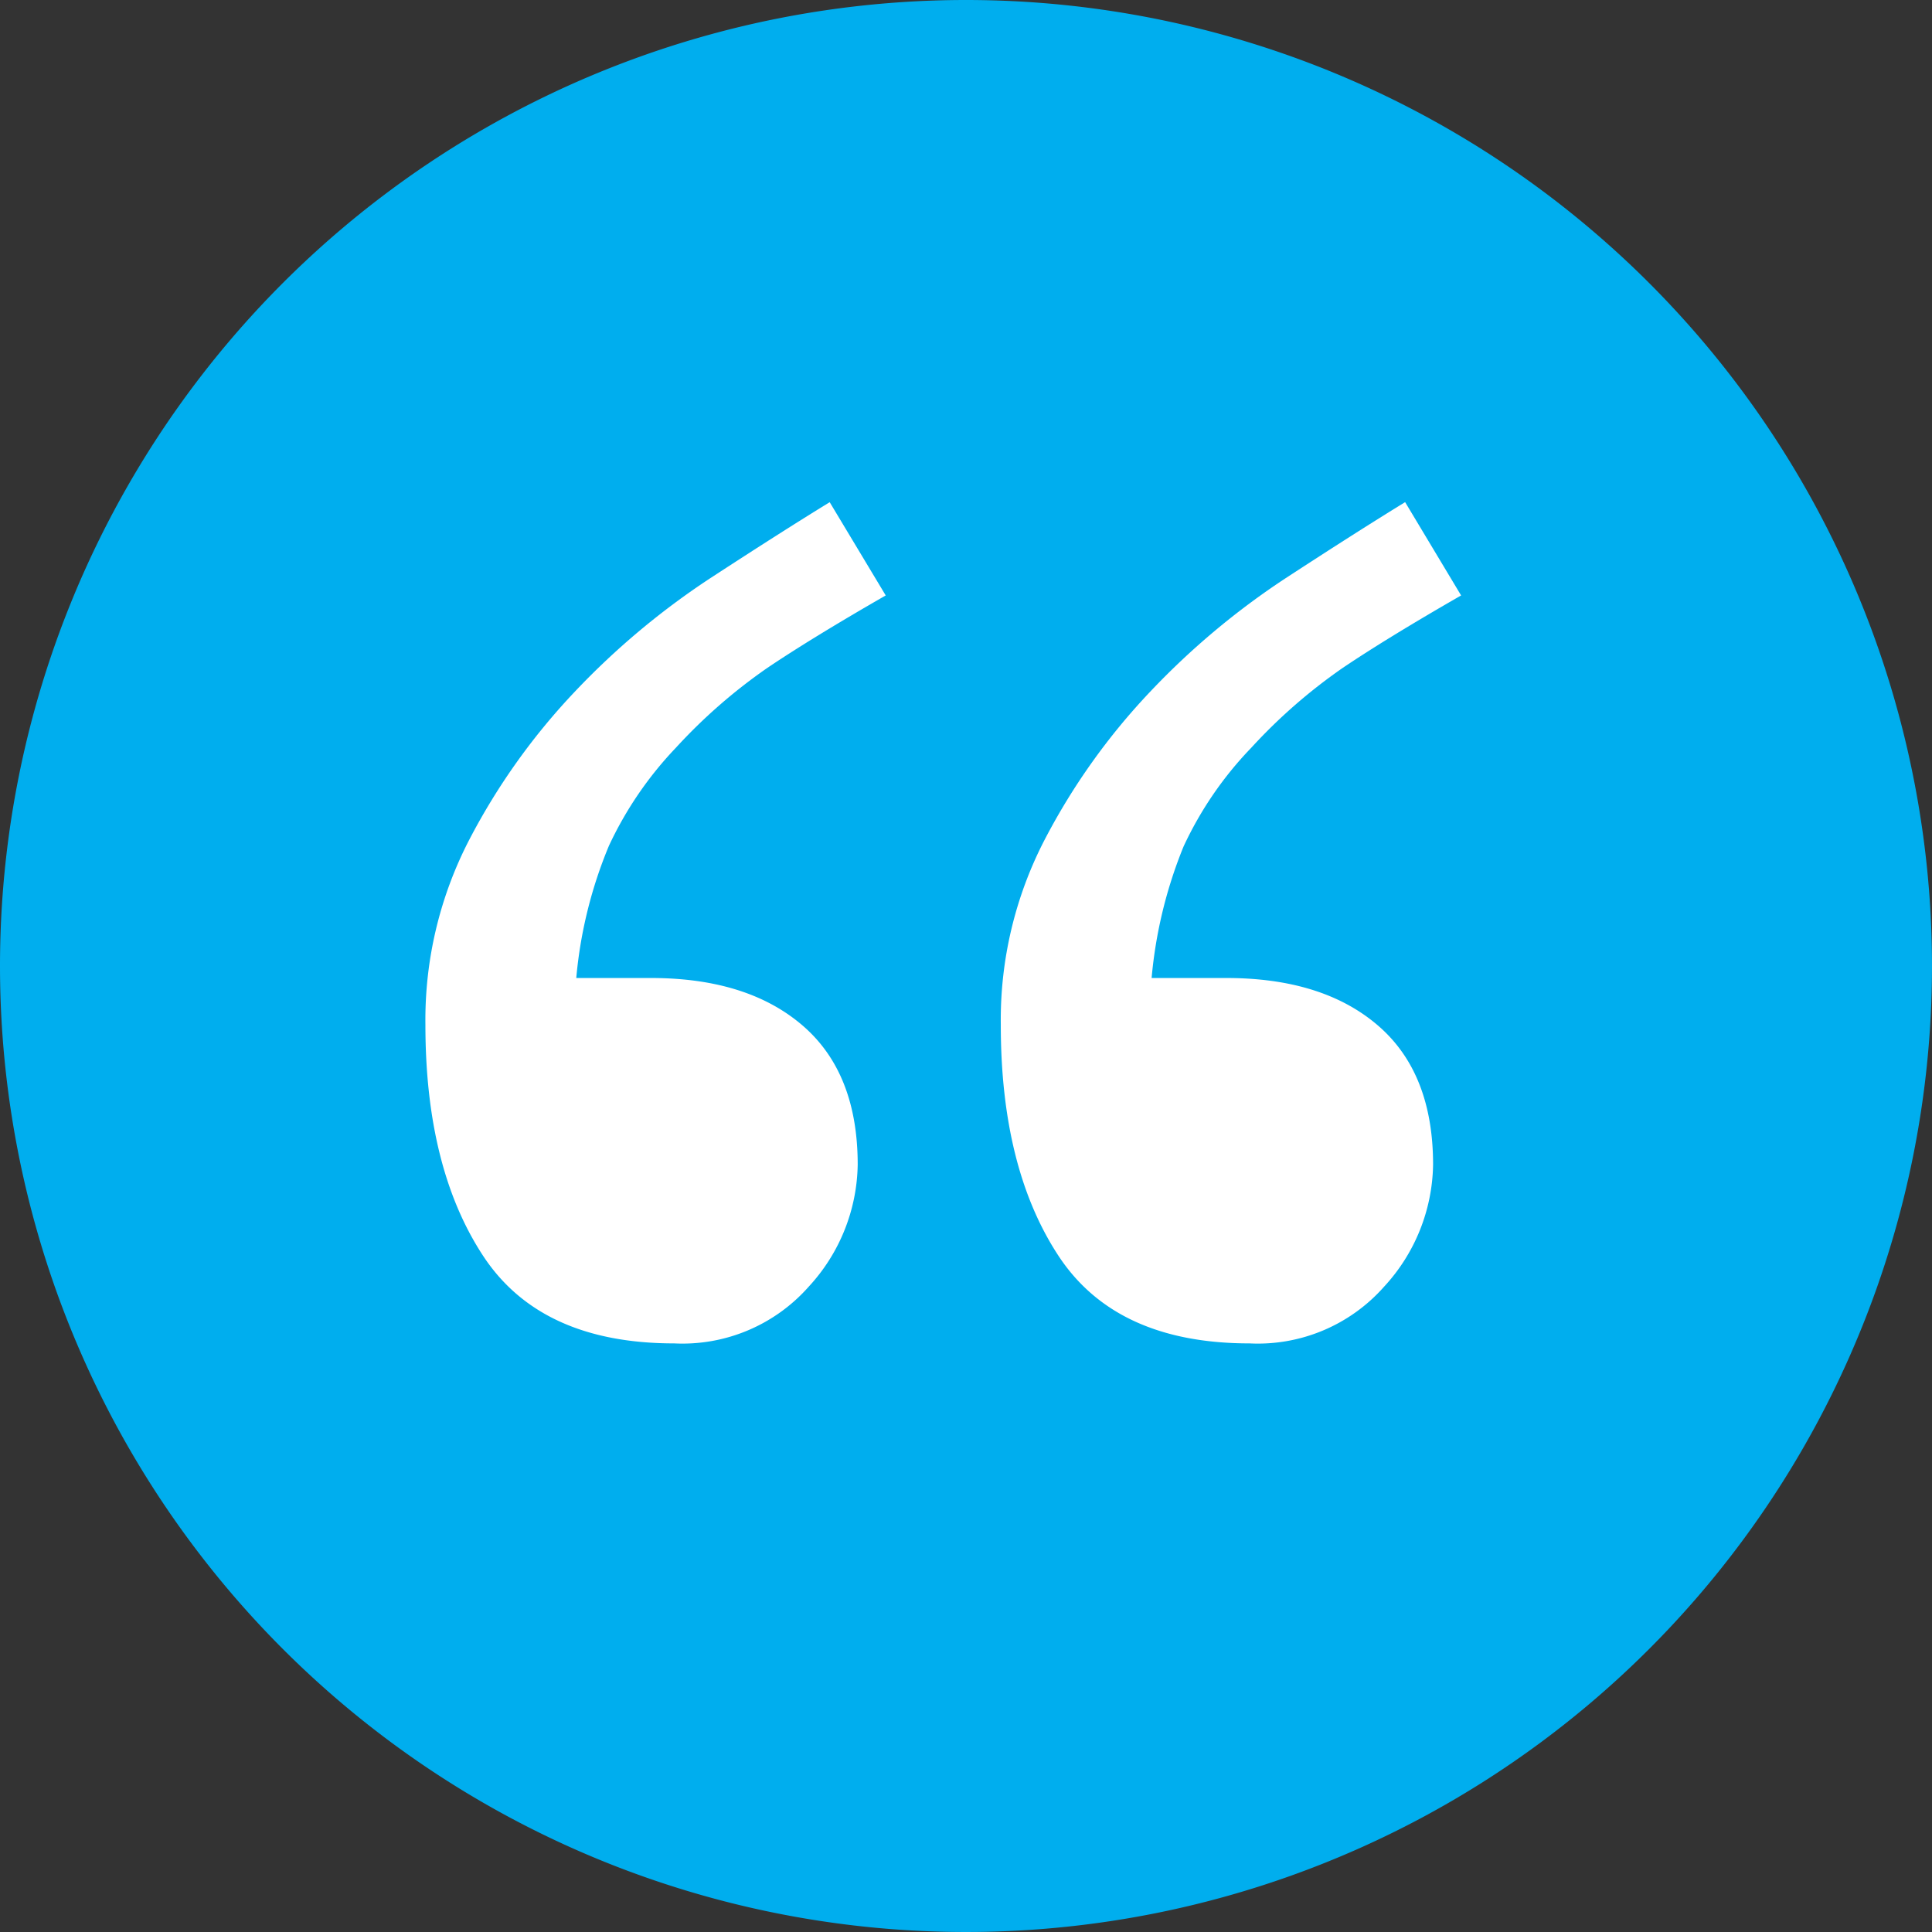
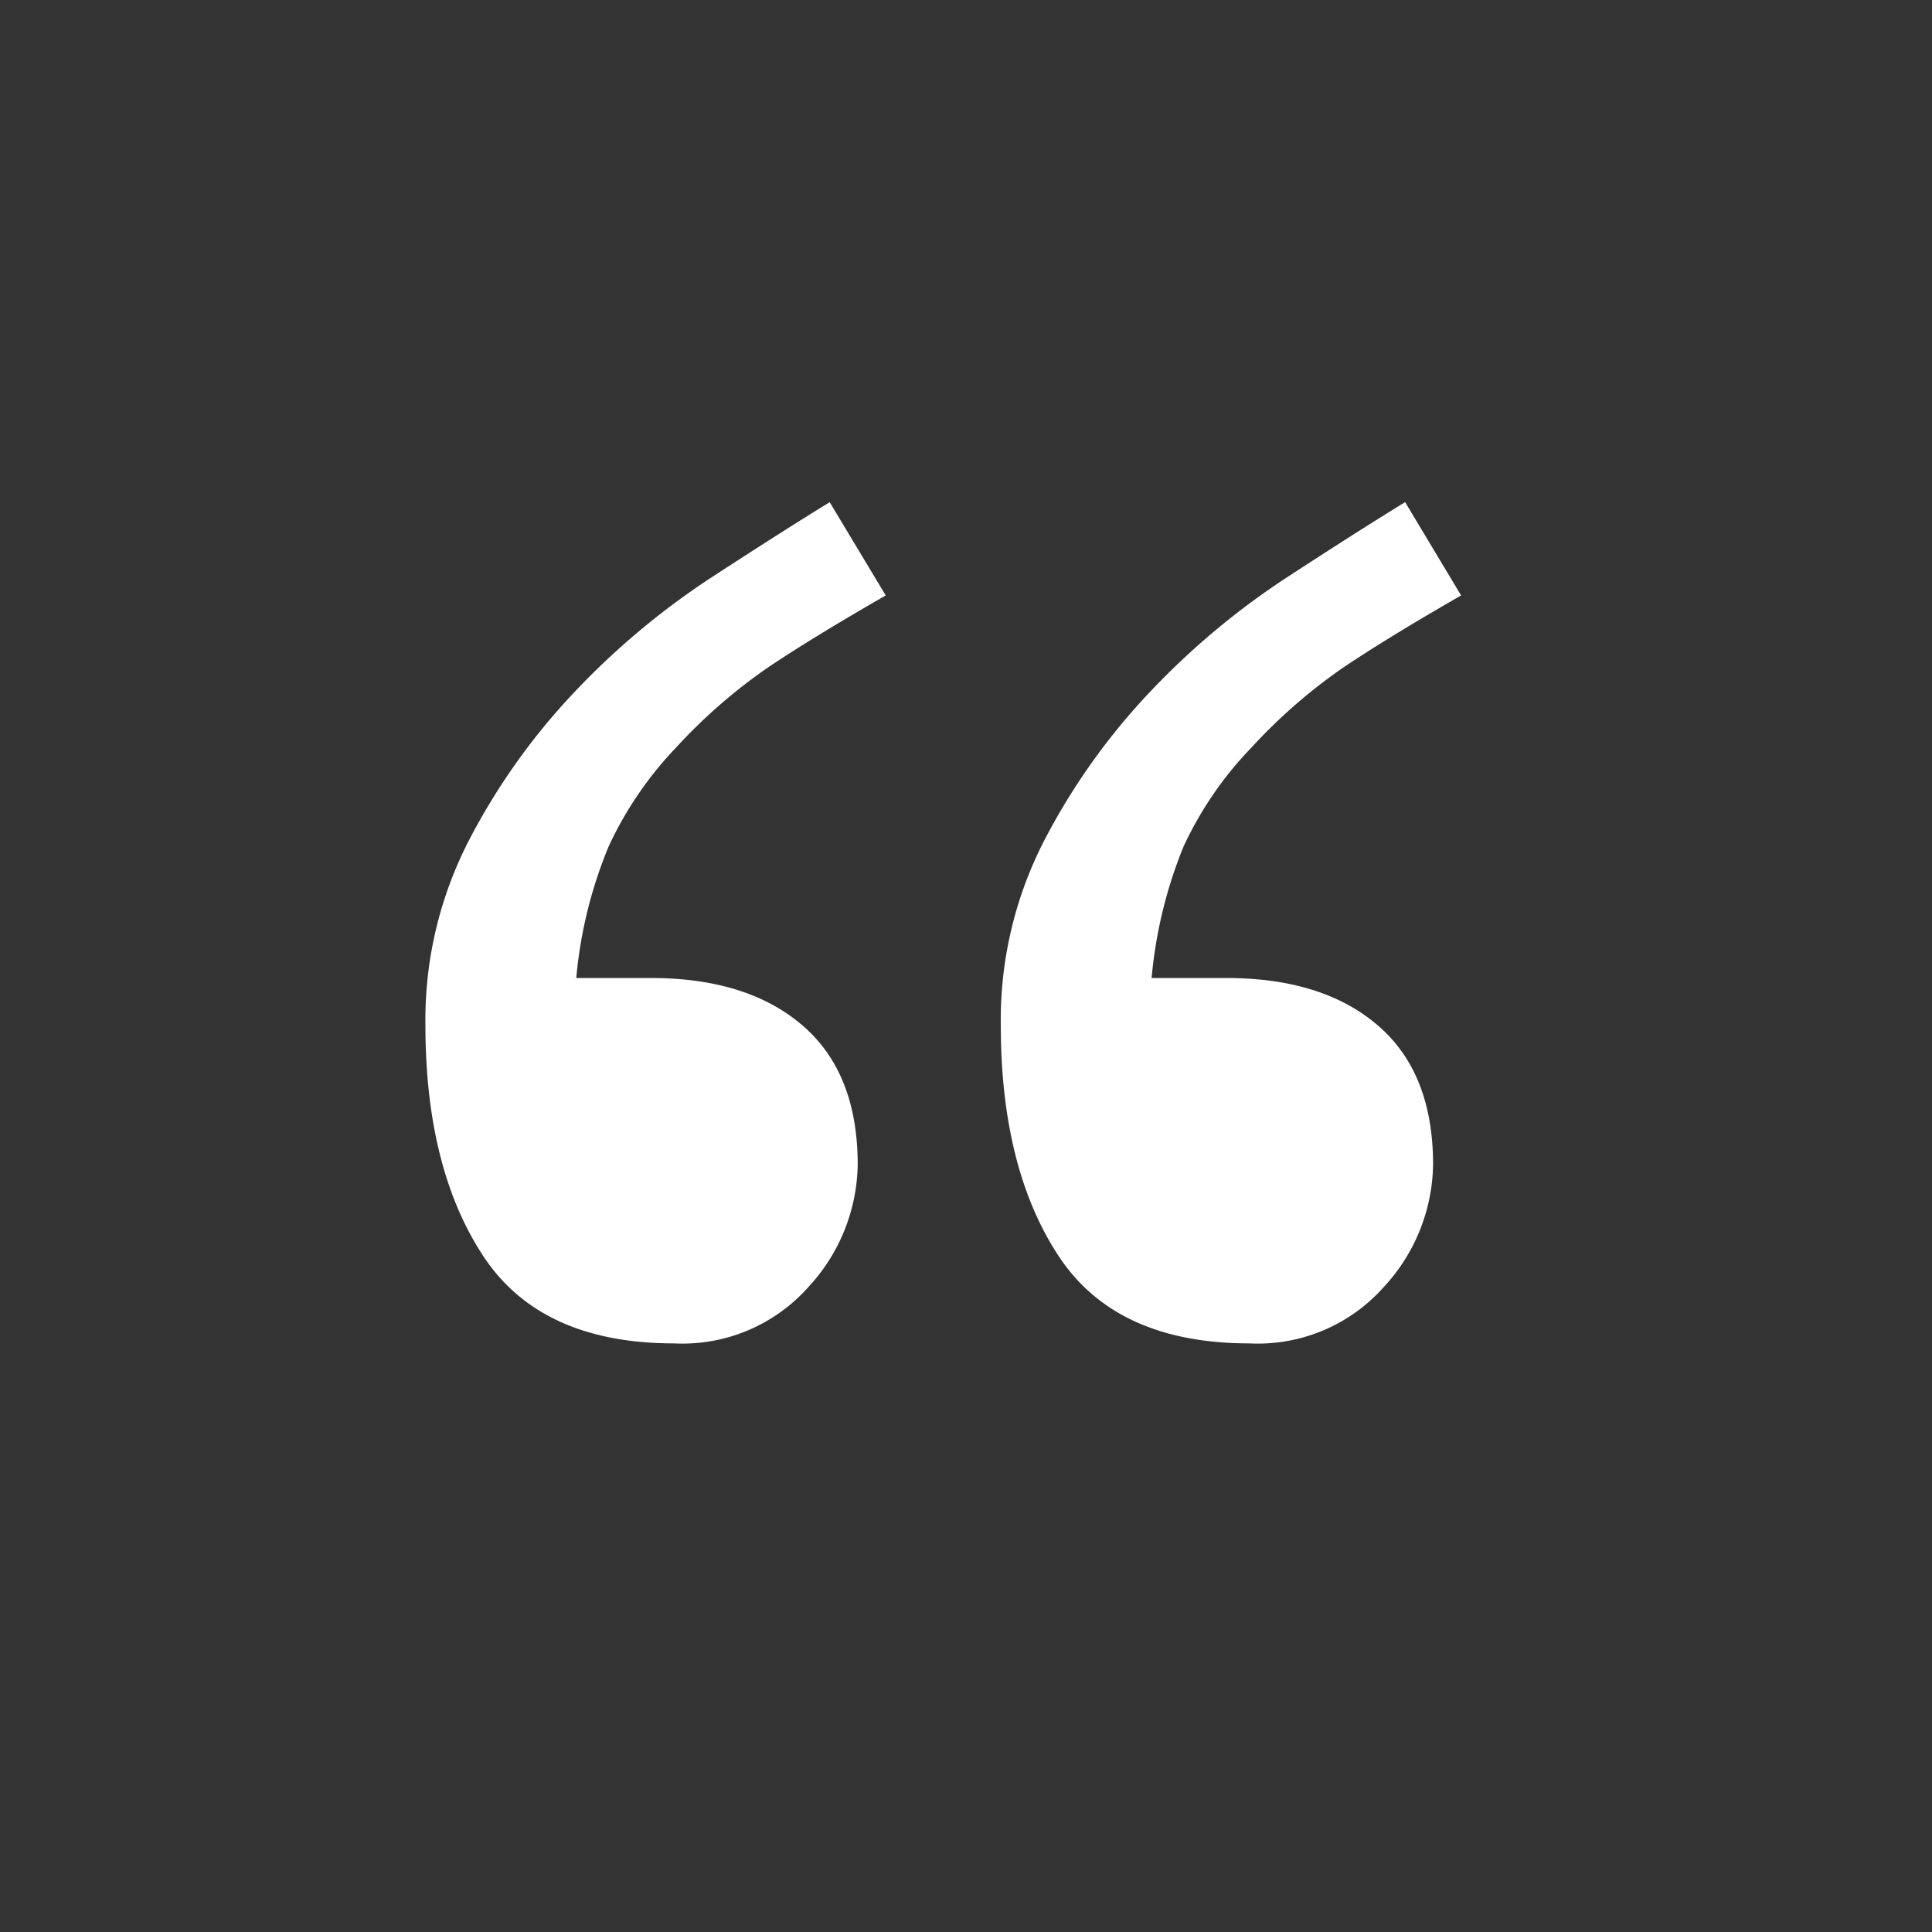
<svg xmlns="http://www.w3.org/2000/svg" width="109" height="109" viewBox="0 0 109 109">
  <rect x="0" y="0" width="109" height="109" fill="#333333" stroke="none" />
  <defs>
    <style>
            .cls-1{fill:#00aeee}.cls-2{fill:#fff}
        </style>
  </defs>
  <g id="icone_guillements" data-name="icone guillements" transform="translate(-1289 -2448)">
-     <path id="Tracé_2110" d="M54.5 0A54.5 54.5 0 1 1 0 54.5 54.5 54.5 0 0 1 54.5 0z" class="cls-1" data-name="Tracé 2110" transform="translate(1289 2448)" />
    <path id="Tracé_2241" d="M52.65 18.655q-4.124 2.369-6.668 4.08a30.712 30.712 0 0 0-5.176 4.518 20.651 20.651 0 0 0-3.773 5.527 25.225 25.225 0 0 0-1.842 7.458H39.4q5.44 0 8.554 2.676t3.115 7.852a10.362 10.362 0 0 1-2.764 6.887 9.5 9.5 0 0 1-7.589 3.2q-7.545 0-10.792-4.957T26.68 42.87a22.077 22.077 0 0 1 2.457-10.4 36.839 36.839 0 0 1 5.963-8.376 43.081 43.081 0 0 1 7.633-6.4q4.036-2.632 6.756-4.3zm32.462 0q-4.124 2.369-6.668 4.08a30.712 30.712 0 0 0-5.176 4.518 20.388 20.388 0 0 0-3.817 5.571 25.694 25.694 0 0 0-1.8 7.414h4.211q5.44 0 8.554 2.676t3.115 7.852a10.362 10.362 0 0 1-2.764 6.887 9.5 9.5 0 0 1-7.589 3.2q-7.545 0-10.792-4.957T59.142 42.87a22.076 22.076 0 0 1 2.457-10.4 36.839 36.839 0 0 1 5.966-8.379 43.081 43.081 0 0 1 7.633-6.4q4.036-2.632 6.756-4.3z" class="cls-2" data-name="Tracé 2241" transform="translate(1286.321 2462.939)" />
  </g>
</svg>